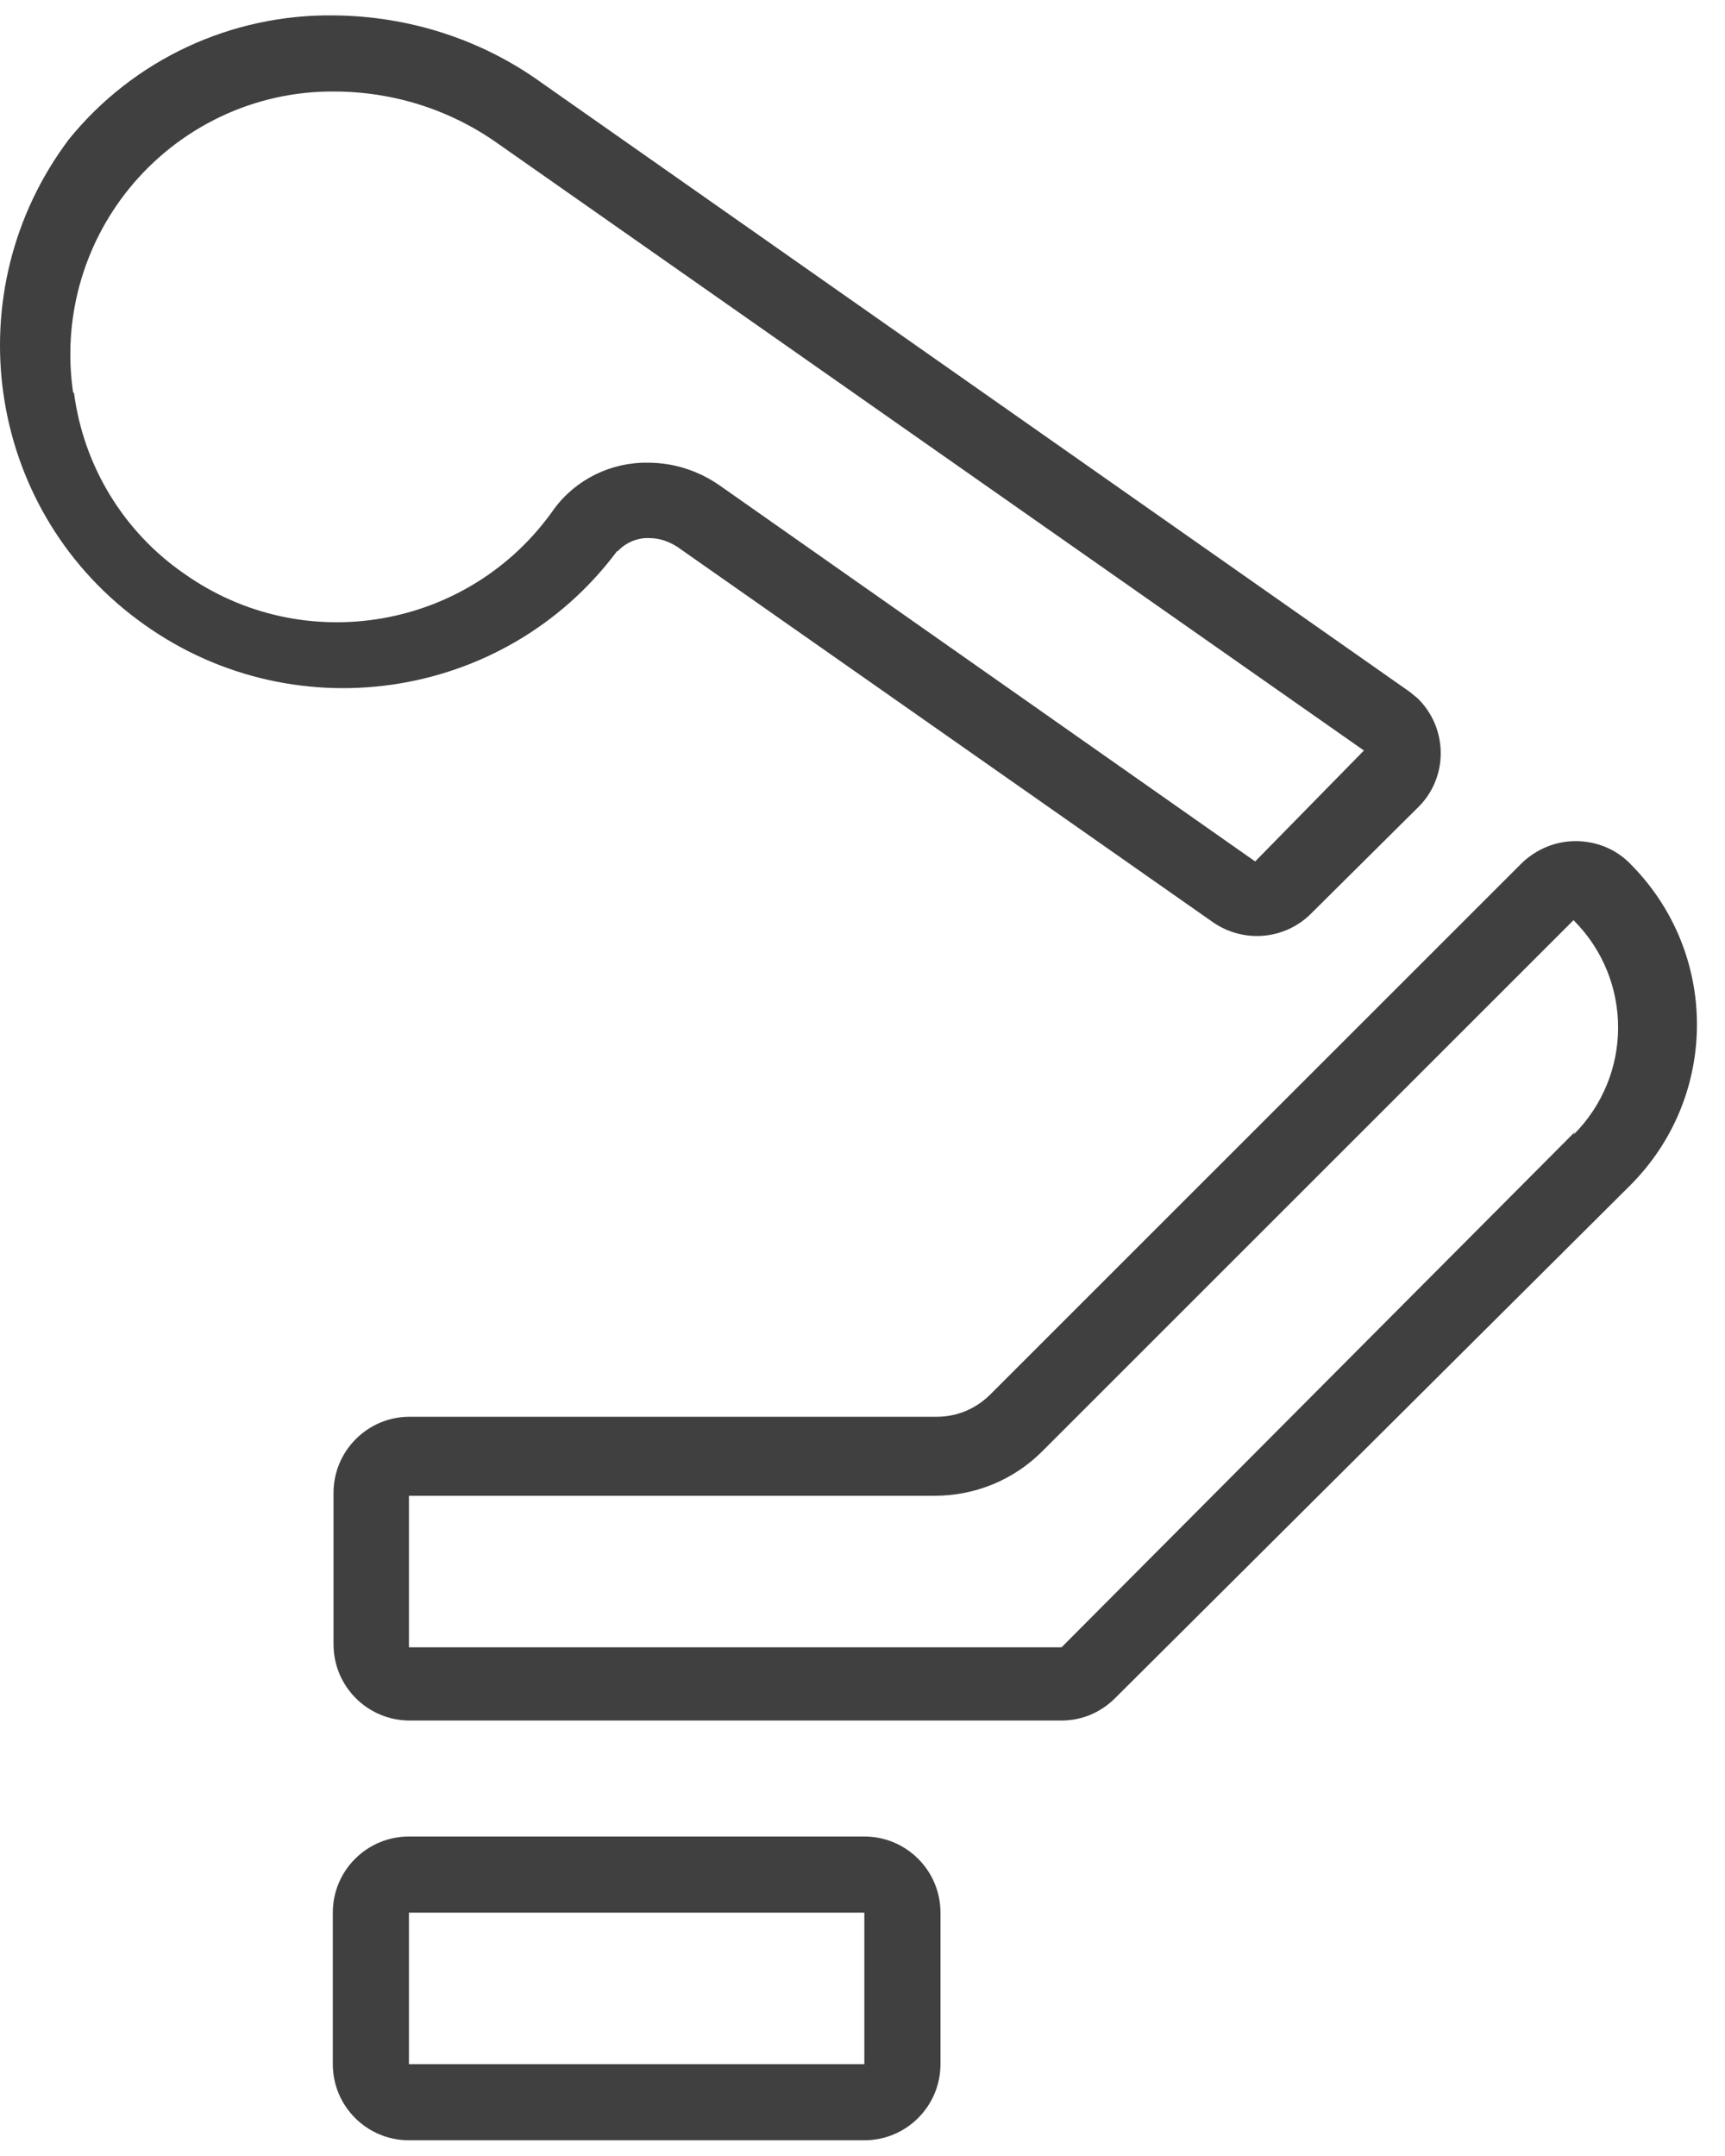
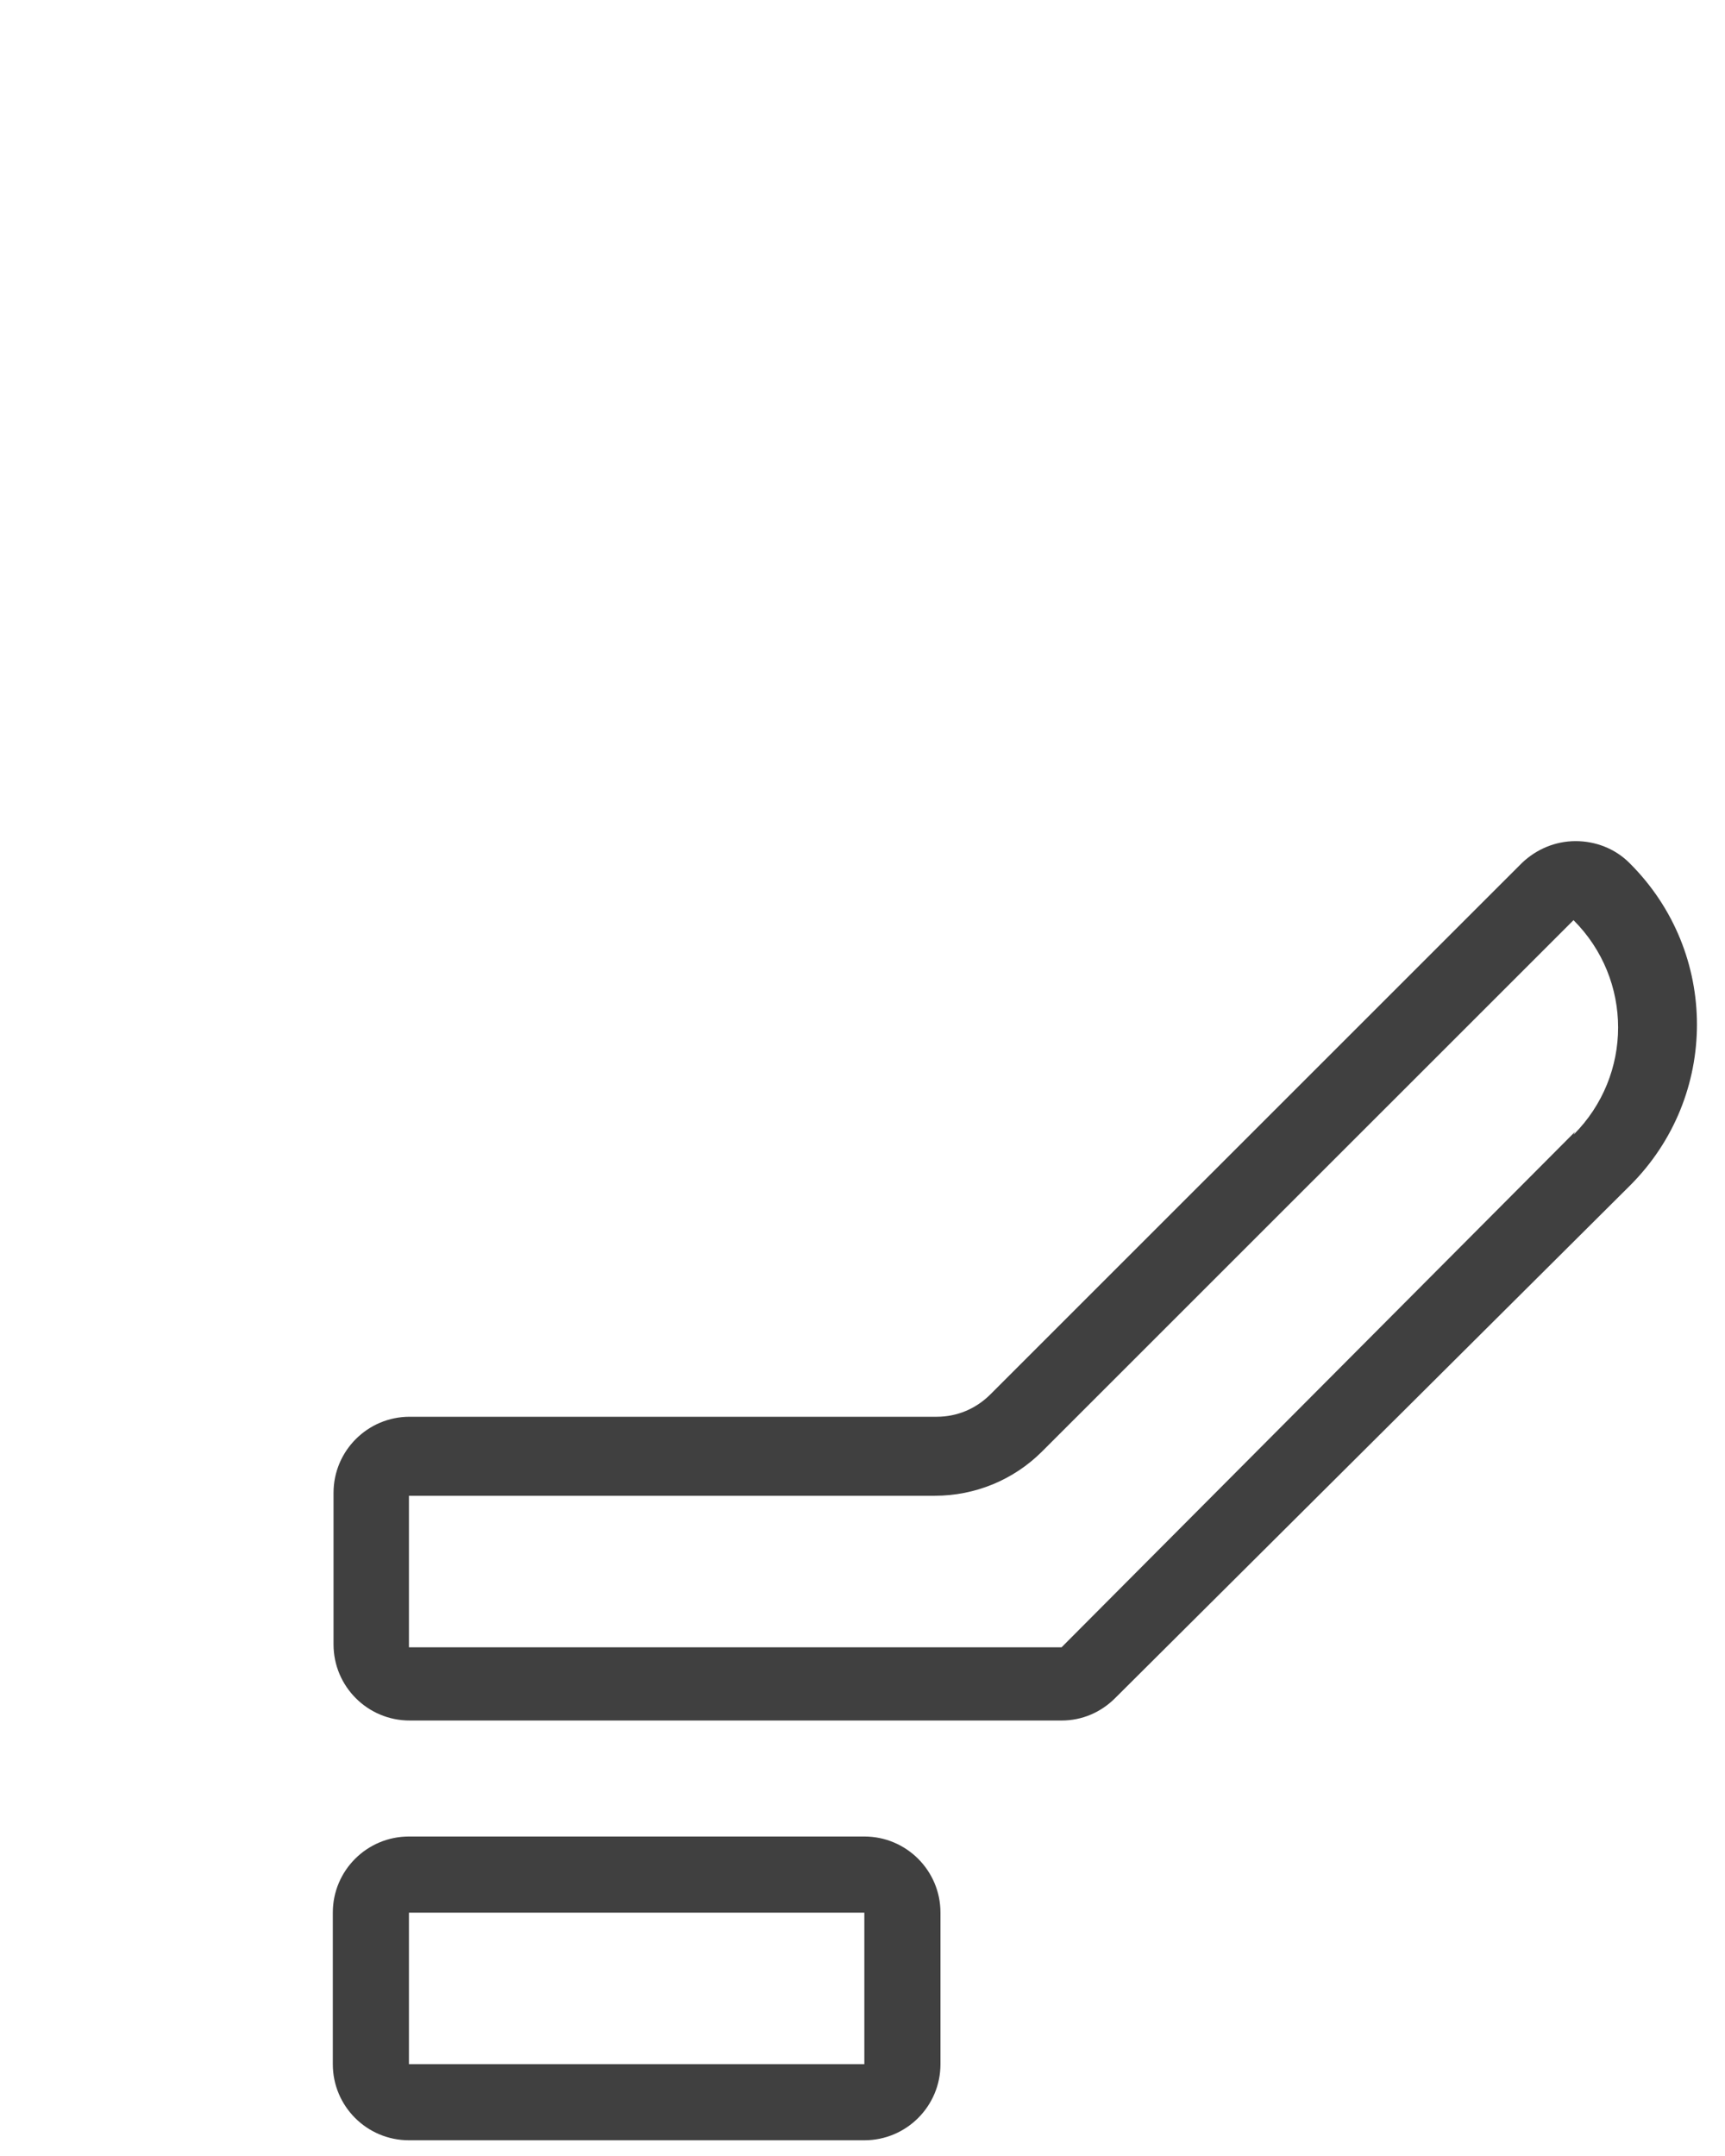
<svg xmlns="http://www.w3.org/2000/svg" width="60" height="75" viewBox="0 0 60 75" fill="none">
  <path d="M30.064 71.805H14.224V66.534H30.064V71.805ZM30.064 63.886H14.224C12.761 63.886 11.576 65.072 11.576 66.534V71.805C11.576 73.268 12.761 74.453 14.224 74.453H30.064C31.526 74.453 32.712 73.268 32.712 71.805V66.534C32.712 65.072 31.526 63.886 30.064 63.886Z" fill="#404040" />
  <path d="M54.806 39.348L36.924 57.304H14.224V52.033H32.51C33.922 52.033 35.259 51.478 36.243 50.495L54.731 32.009C56.799 34.077 56.799 37.406 54.731 39.474L54.781 39.373L54.806 39.348ZM56.673 30.017C56.168 29.512 55.487 29.26 54.806 29.26C54.1 29.26 53.444 29.538 52.94 30.017L34.452 48.502C33.948 49.007 33.292 49.284 32.586 49.284H14.249C12.787 49.284 11.601 50.47 11.601 51.932V57.203C11.601 58.666 12.787 59.851 14.249 59.851H36.924C37.63 59.851 38.286 59.574 38.79 59.069L56.698 41.239C59.8 38.137 59.8 33.144 56.698 30.042L56.673 30.017Z" fill="#404040" />
-   <path d="M2.546 13.675C2.168 11.128 2.874 8.556 4.489 6.563C6.229 4.42 8.852 3.159 11.626 3.184C13.669 3.184 15.662 3.814 17.326 5L47.441 26.108L43.658 29.967L25.019 16.878C24.288 16.373 23.43 16.096 22.547 16.096C21.261 16.071 20.025 16.676 19.269 17.71C16.343 21.896 10.567 22.905 6.405 19.955C4.287 18.492 2.9 16.197 2.572 13.65M21.488 19.173C21.766 18.87 22.194 18.694 22.598 18.719C22.951 18.719 23.279 18.845 23.556 19.021L42.195 32.085C43.255 32.816 44.667 32.69 45.575 31.808L49.384 28.025C50.392 26.966 50.342 25.301 49.308 24.292L49.031 24.065L18.84 2.881C16.746 1.368 14.224 0.561 11.626 0.536C8.045 0.485 4.64 2.074 2.395 4.848C-1.565 10.119 -0.505 17.609 4.766 21.543C10.037 25.503 17.528 24.444 21.463 19.173" fill="#404040" />
</svg>